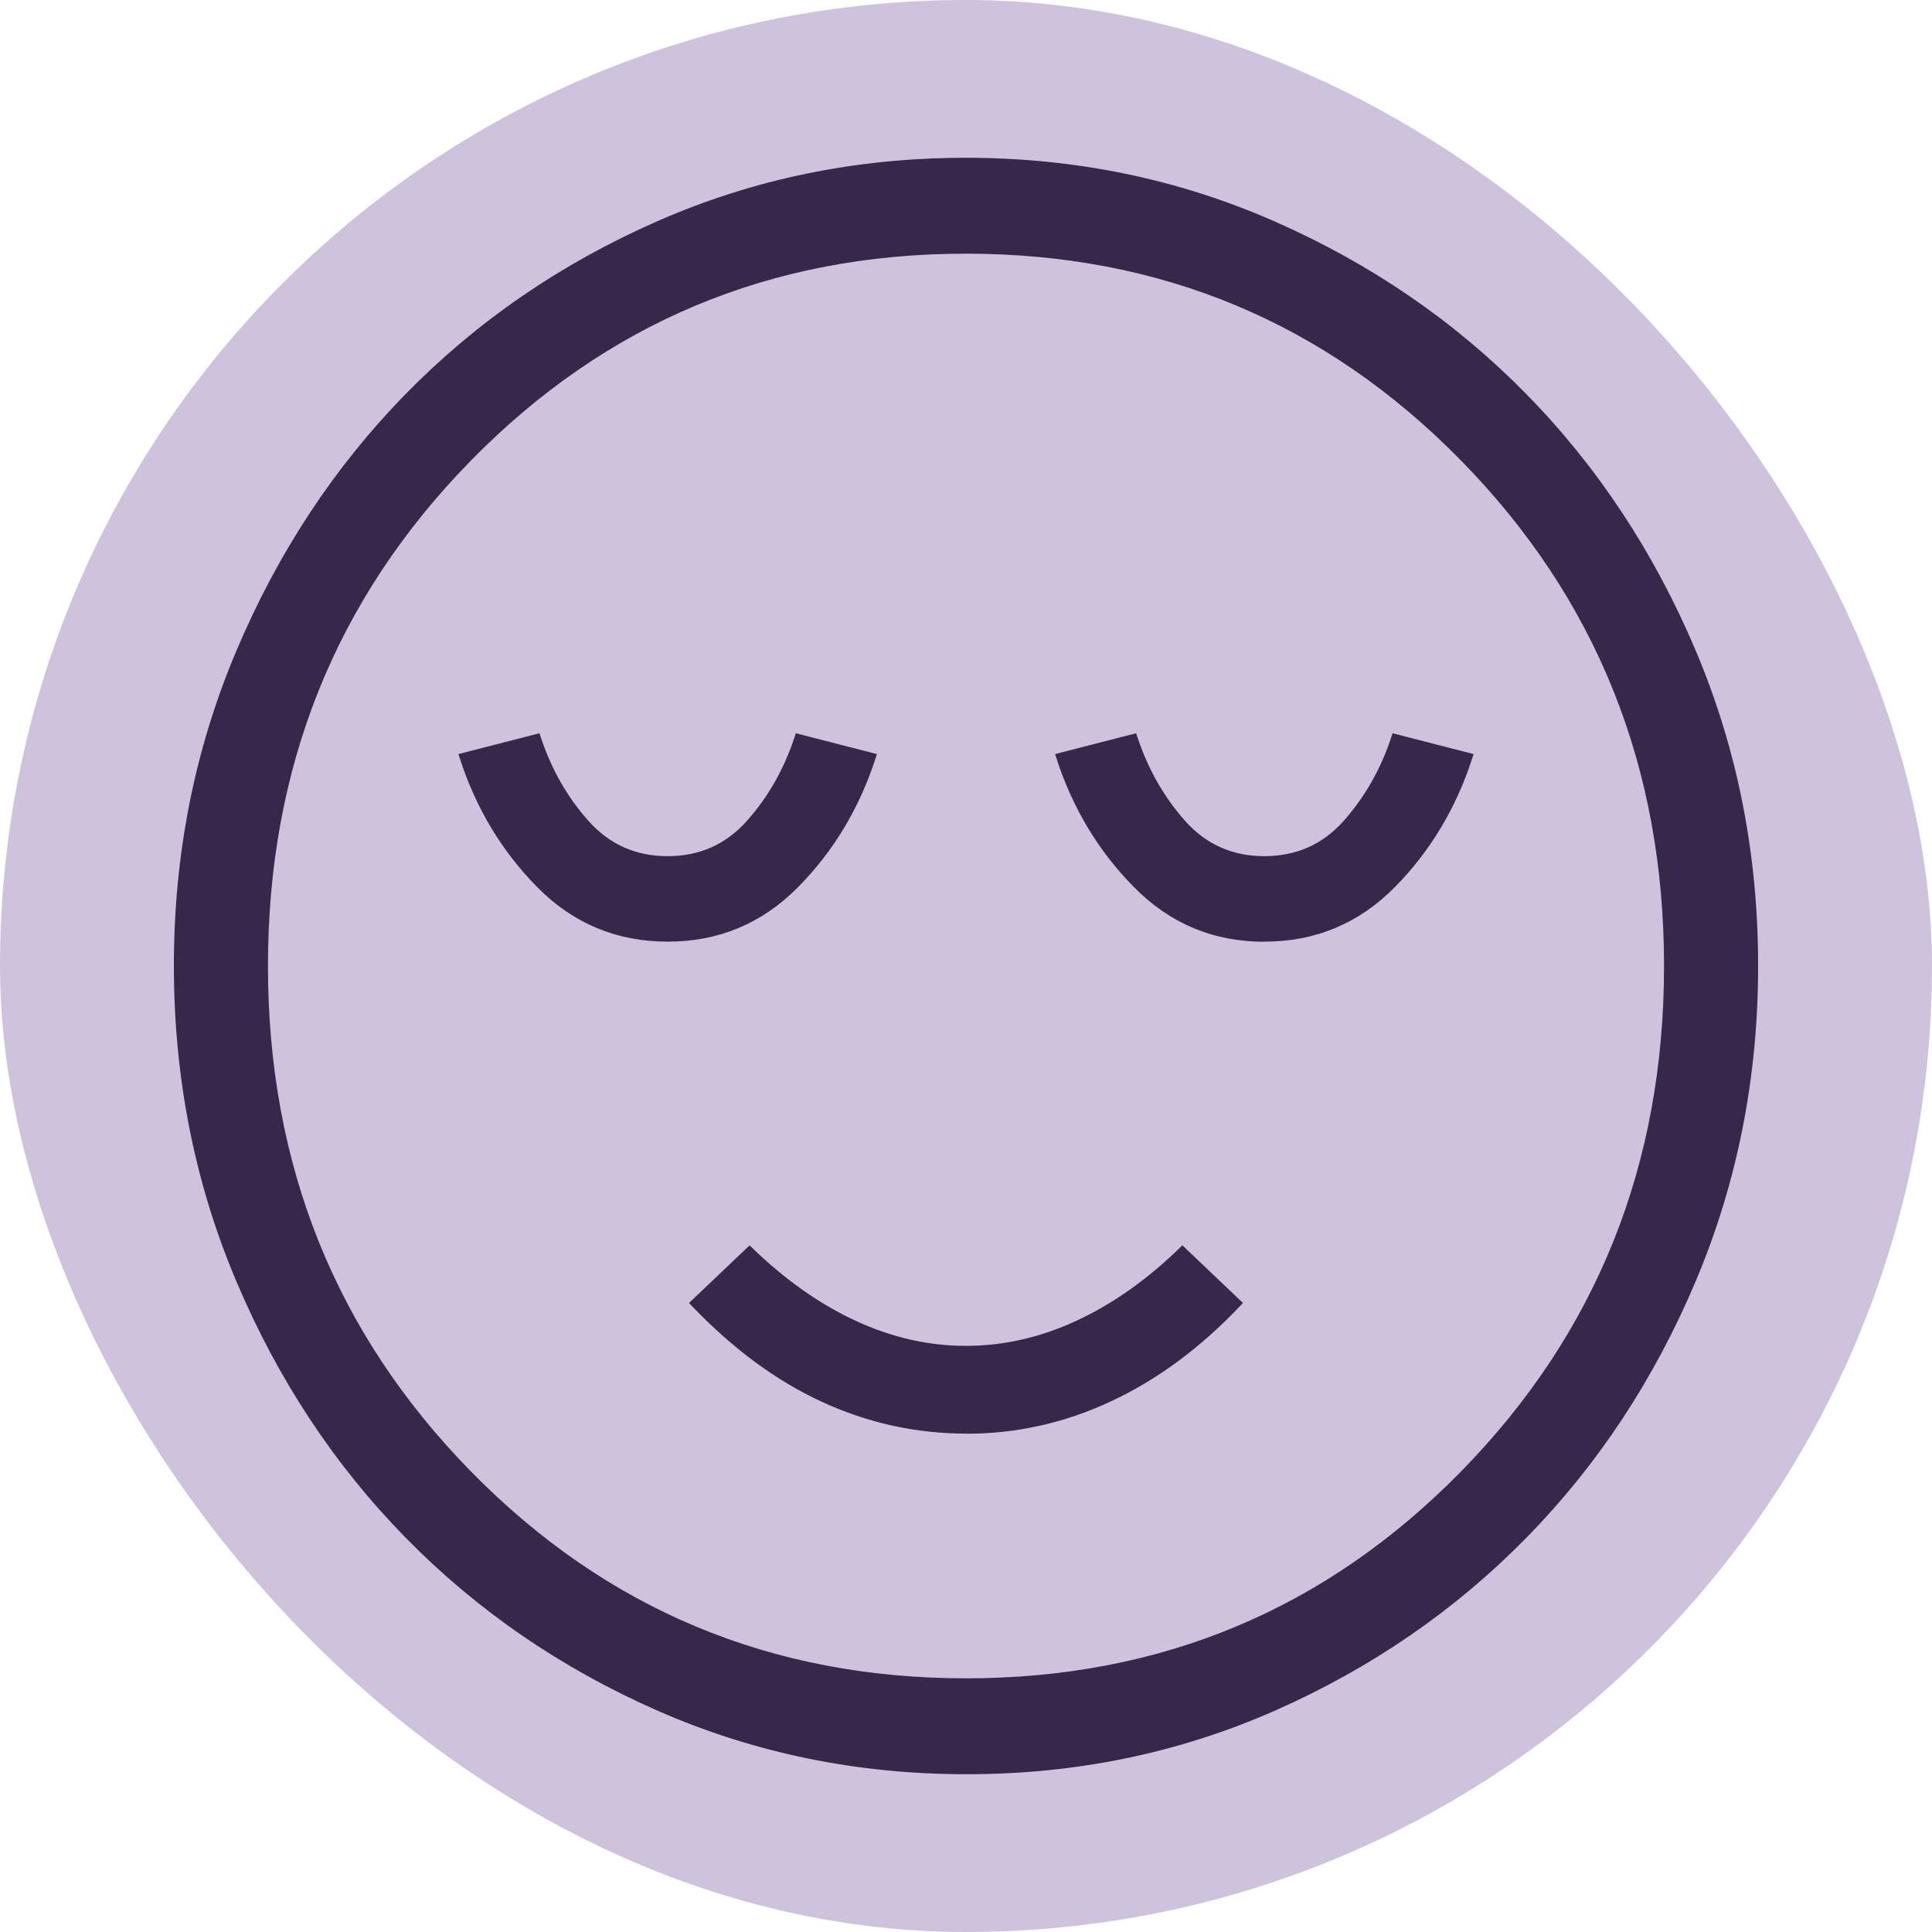
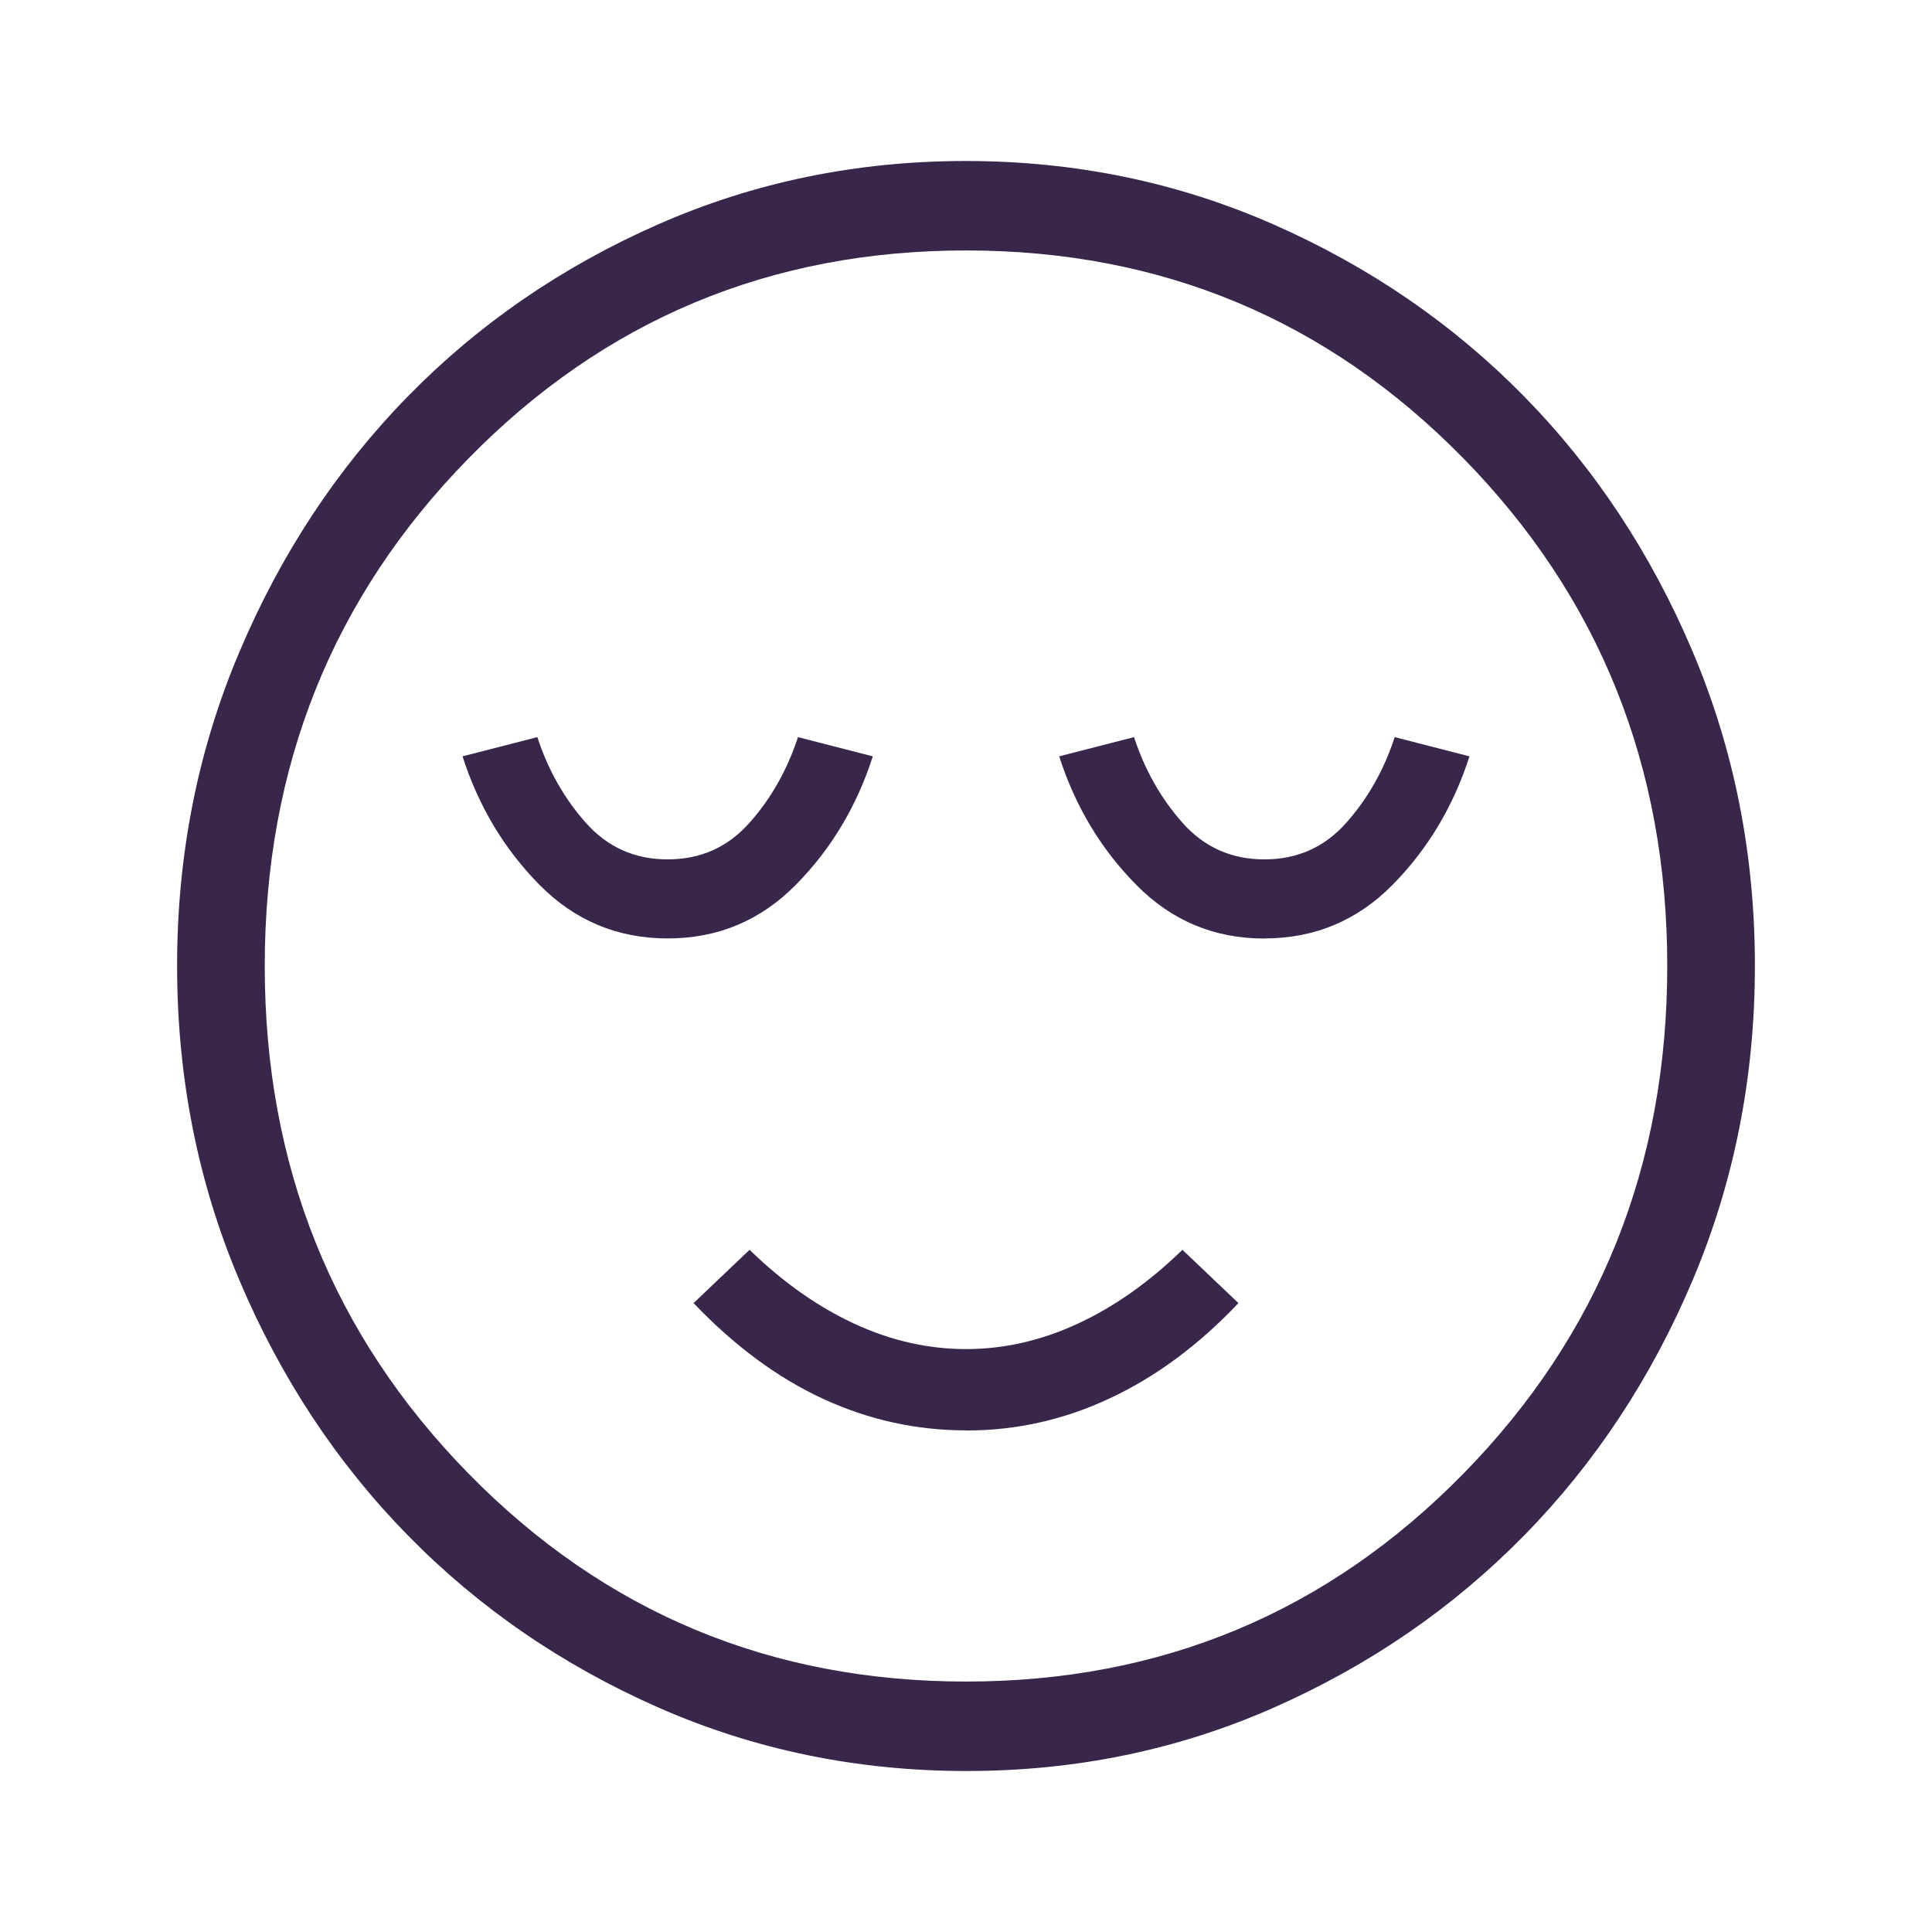
<svg xmlns="http://www.w3.org/2000/svg" fill="none" viewBox="0 0 60 60" height="60" width="60">
-   <rect fill="#CFC2DD" rx="30" height="60" width="60" />
  <path fill="#38264B" d="M20.734 29.144C22.291 29.144 23.617 28.59 24.713 27.481C25.81 26.371 26.607 25.041 27.106 23.489L24.782 22.892C24.449 23.91 23.948 24.797 23.276 25.553C22.605 26.31 21.757 26.689 20.734 26.689C19.712 26.689 18.865 26.31 18.194 25.553C17.522 24.797 17.02 23.91 16.688 22.892L14.364 23.489C14.863 25.041 15.66 26.371 16.756 27.481C17.852 28.59 19.178 29.143 20.734 29.144ZM30.016 44.425C31.566 44.425 33.053 44.091 34.475 43.422C35.9 42.756 37.228 41.771 38.461 40.469L36.721 38.814C35.688 39.819 34.605 40.584 33.471 41.108C32.337 41.634 31.18 41.897 30 41.897C28.82 41.897 27.663 41.634 26.529 41.108C25.395 40.582 24.311 39.818 23.279 38.814L21.539 40.469C22.817 41.806 24.162 42.799 25.574 43.447C26.984 44.097 28.464 44.422 30.014 44.422M39.266 29.144C40.824 29.144 42.15 28.59 43.246 27.481C44.341 26.371 45.137 25.041 45.636 23.489L43.314 22.892C42.982 23.91 42.48 24.797 41.809 25.553C41.138 26.31 40.29 26.689 39.266 26.689C38.243 26.689 37.395 26.31 36.724 25.553C36.052 24.795 35.551 23.908 35.218 22.892L32.894 23.489C33.393 25.041 34.191 26.371 35.289 27.481C36.384 28.592 37.708 29.147 39.264 29.147M30.011 55C26.624 55 23.439 54.344 20.456 53.033C17.474 51.72 14.88 49.939 12.673 47.689C10.466 45.439 8.719 42.794 7.433 39.756C6.146 36.717 5.502 33.468 5.5 30.008C5.498 26.549 6.142 23.299 7.43 20.258C8.715 17.216 10.458 14.569 12.659 12.317C14.861 10.065 17.453 8.282 20.437 6.969C23.42 5.656 26.605 5 29.992 5C33.378 5 36.563 5.656 39.547 6.969C42.529 8.281 45.123 10.06 47.33 12.308C49.536 14.556 51.283 17.202 52.57 20.244C53.857 23.287 54.5 26.536 54.5 29.992C54.5 33.447 53.858 36.697 52.573 39.742C51.288 42.786 49.542 45.433 47.335 47.683C45.128 49.933 42.537 51.716 39.56 53.031C36.584 54.345 33.403 55.002 30.011 55ZM30 52.222C36.08 52.222 41.229 50.069 45.449 45.764C49.668 41.458 51.778 36.204 51.778 30C51.778 23.796 49.668 18.542 45.449 14.236C41.229 9.931 36.08 7.778 30 7.778C23.92 7.778 18.771 9.931 14.551 14.236C10.332 18.542 8.222 23.796 8.222 30C8.222 36.204 10.332 41.458 14.551 45.764C18.771 50.069 23.92 52.222 30 52.222Z" />
-   <path stroke-width="0.2" stroke="#38264B" d="M30.016 44.425C31.566 44.425 33.053 44.091 34.475 43.422C35.9 42.756 37.228 41.771 38.461 40.469L36.721 38.814C35.688 39.819 34.605 40.584 33.471 41.108C32.337 41.634 31.18 41.897 30 41.897C28.82 41.897 27.663 41.634 26.529 41.108C25.395 40.582 24.311 39.818 23.279 38.814L21.539 40.469C22.817 41.806 24.162 42.799 25.574 43.447C26.984 44.097 28.464 44.422 30.014 44.422M39.266 29.144C40.824 29.144 42.15 28.59 43.246 27.481C44.341 26.371 45.137 25.041 45.636 23.489L43.314 22.892C42.982 23.91 42.48 24.797 41.809 25.553C41.138 26.31 40.29 26.689 39.266 26.689C38.243 26.689 37.395 26.31 36.724 25.553C36.052 24.795 35.551 23.908 35.218 22.892L32.894 23.489C33.393 25.041 34.191 26.371 35.289 27.481C36.384 28.592 37.708 29.147 39.264 29.147M20.734 29.144C22.291 29.144 23.617 28.59 24.713 27.481C25.81 26.371 26.607 25.041 27.106 23.489L24.782 22.892C24.449 23.91 23.948 24.797 23.276 25.553C22.605 26.31 21.757 26.689 20.734 26.689C19.712 26.689 18.865 26.31 18.194 25.553C17.522 24.797 17.02 23.91 16.688 22.892L14.364 23.489C14.863 25.041 15.66 26.371 16.756 27.481C17.852 28.59 19.178 29.143 20.734 29.144ZM30.011 55C26.624 55 23.439 54.344 20.456 53.033C17.474 51.72 14.88 49.939 12.673 47.689C10.466 45.439 8.719 42.794 7.433 39.756C6.146 36.717 5.502 33.468 5.5 30.008C5.498 26.549 6.142 23.299 7.43 20.258C8.715 17.216 10.458 14.569 12.659 12.317C14.861 10.065 17.453 8.282 20.437 6.969C23.42 5.656 26.605 5 29.992 5C33.378 5 36.563 5.656 39.547 6.969C42.529 8.281 45.123 10.06 47.33 12.308C49.536 14.556 51.283 17.202 52.57 20.244C53.857 23.287 54.5 26.536 54.5 29.992C54.5 33.447 53.858 36.697 52.573 39.742C51.288 42.786 49.542 45.433 47.335 47.683C45.128 49.933 42.537 51.716 39.56 53.031C36.584 54.345 33.403 55.002 30.011 55ZM30 52.222C36.08 52.222 41.229 50.069 45.449 45.764C49.668 41.458 51.778 36.204 51.778 30C51.778 23.796 49.668 18.542 45.449 14.236C41.229 9.931 36.08 7.778 30 7.778C23.92 7.778 18.771 9.931 14.551 14.236C10.332 18.542 8.222 23.796 8.222 30C8.222 36.204 10.332 41.458 14.551 45.764C18.771 50.069 23.92 52.222 30 52.222Z" />
</svg>